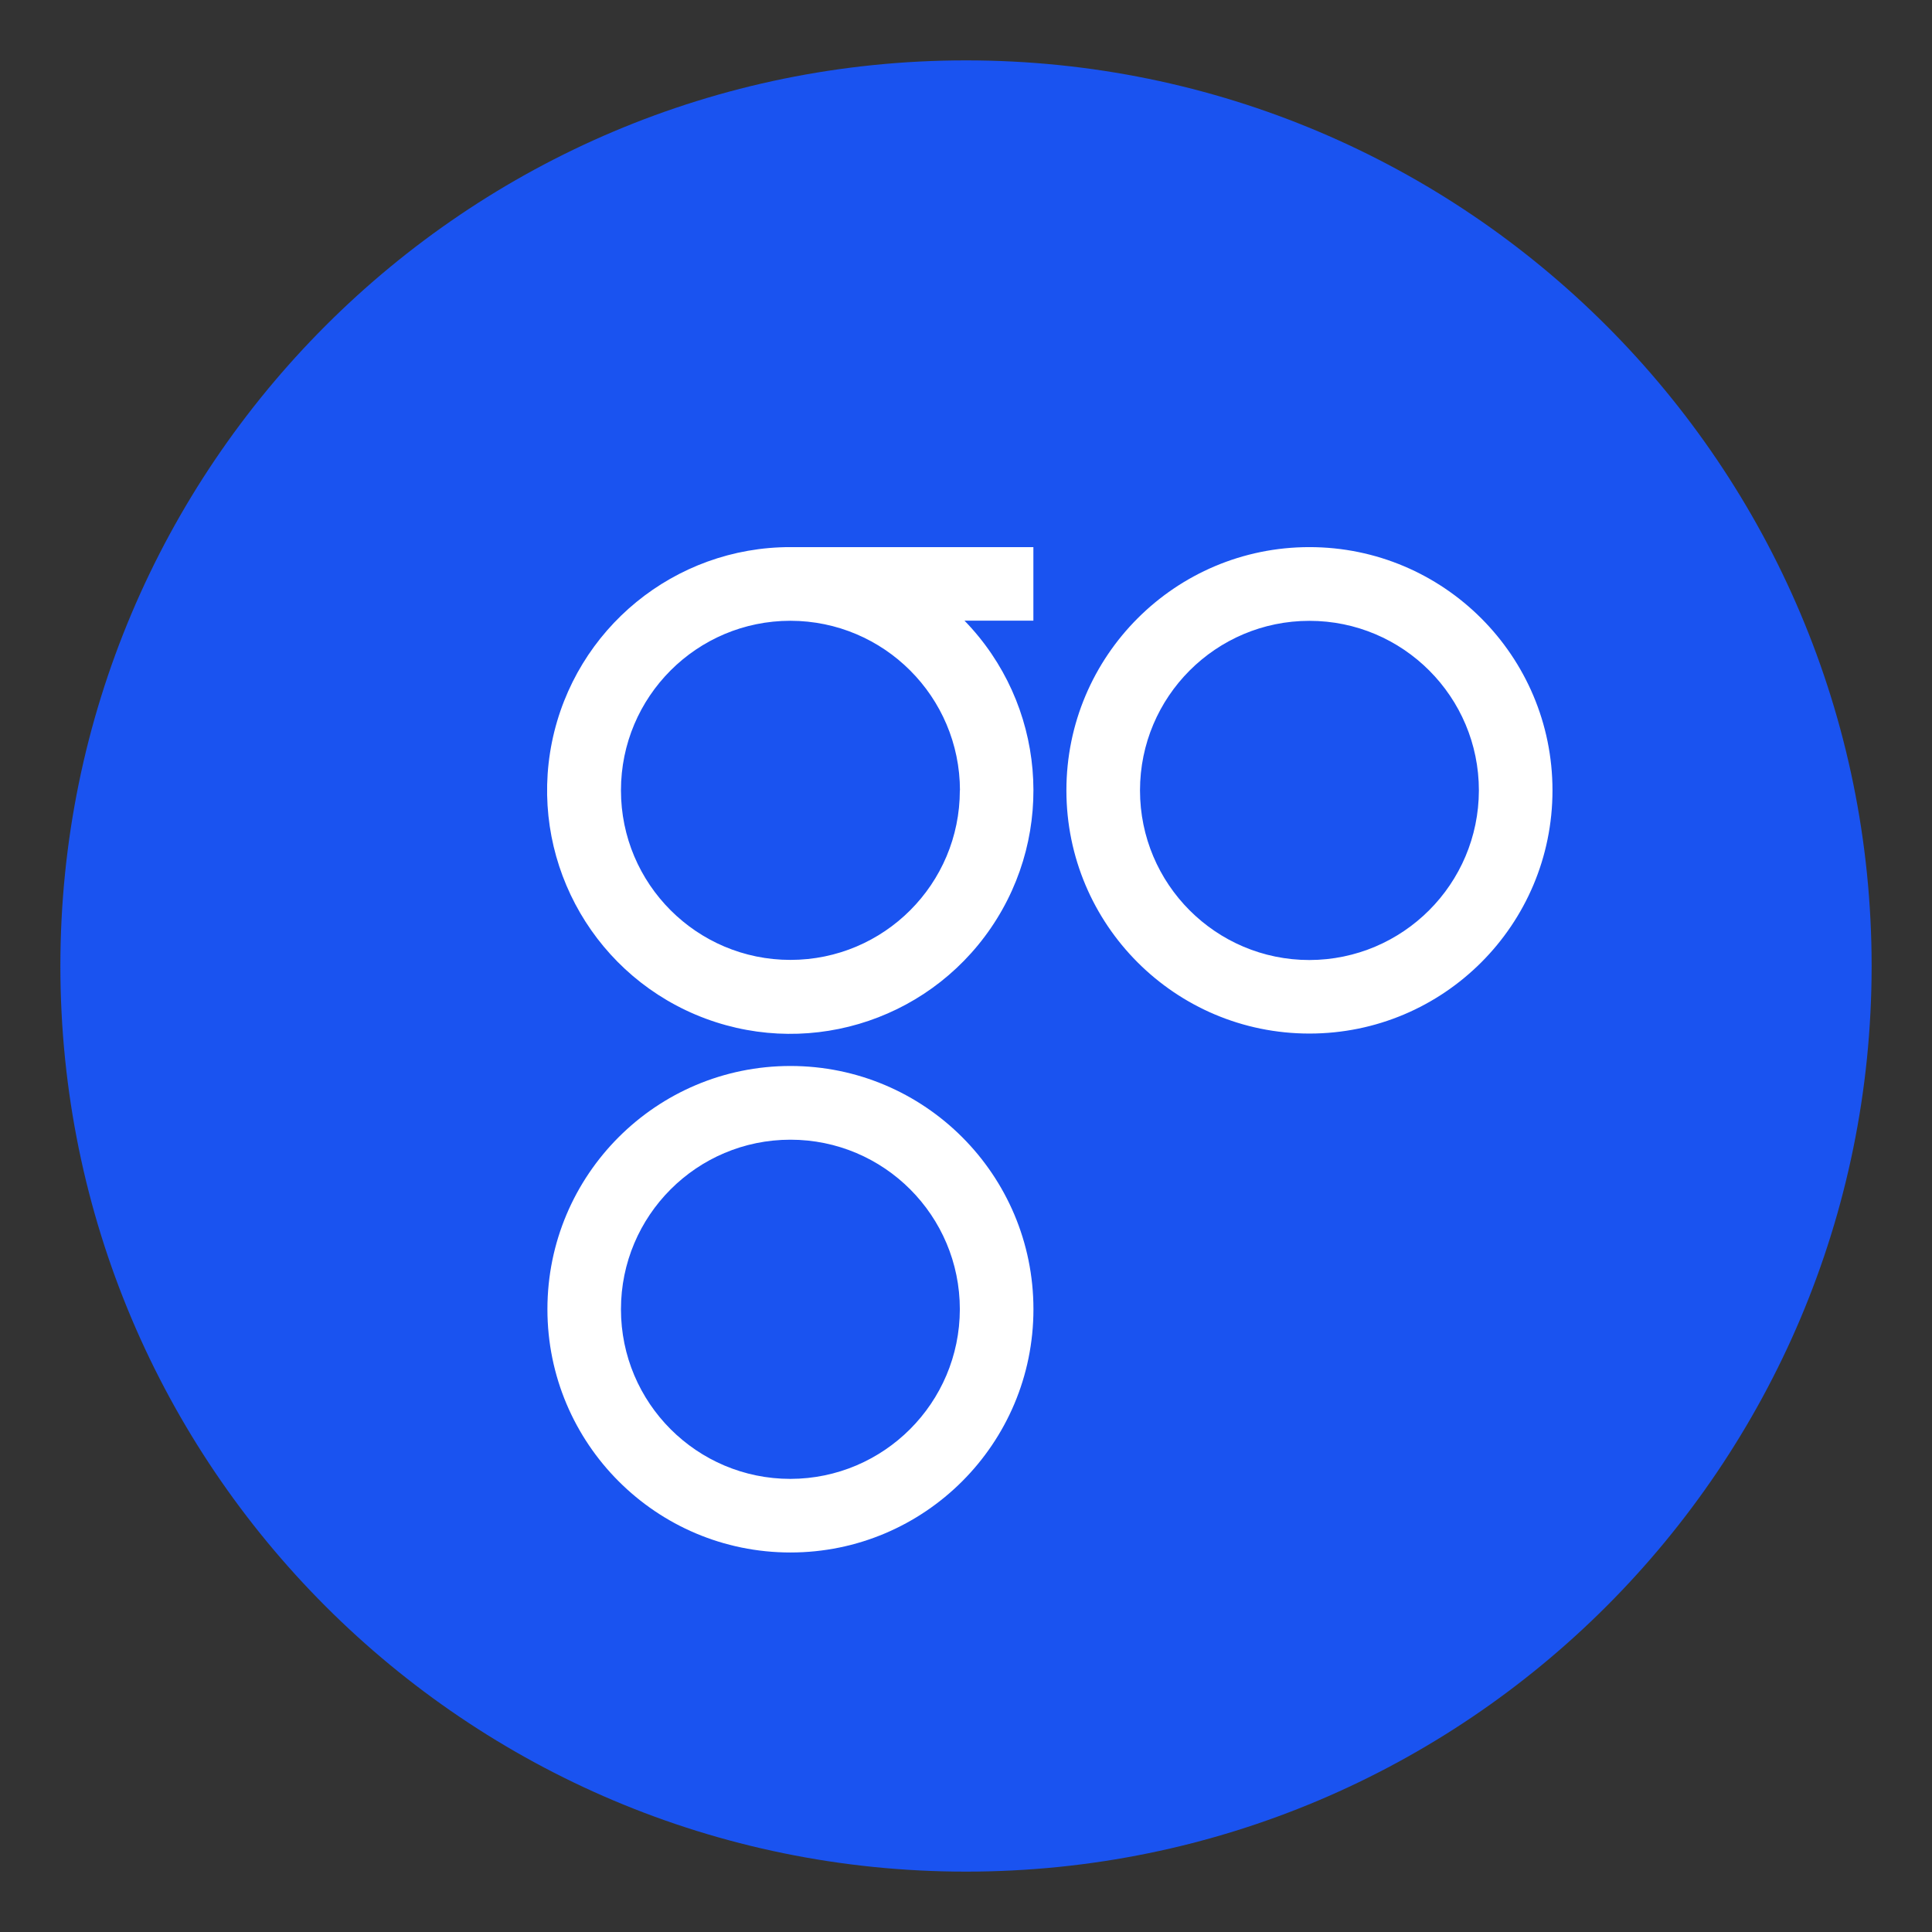
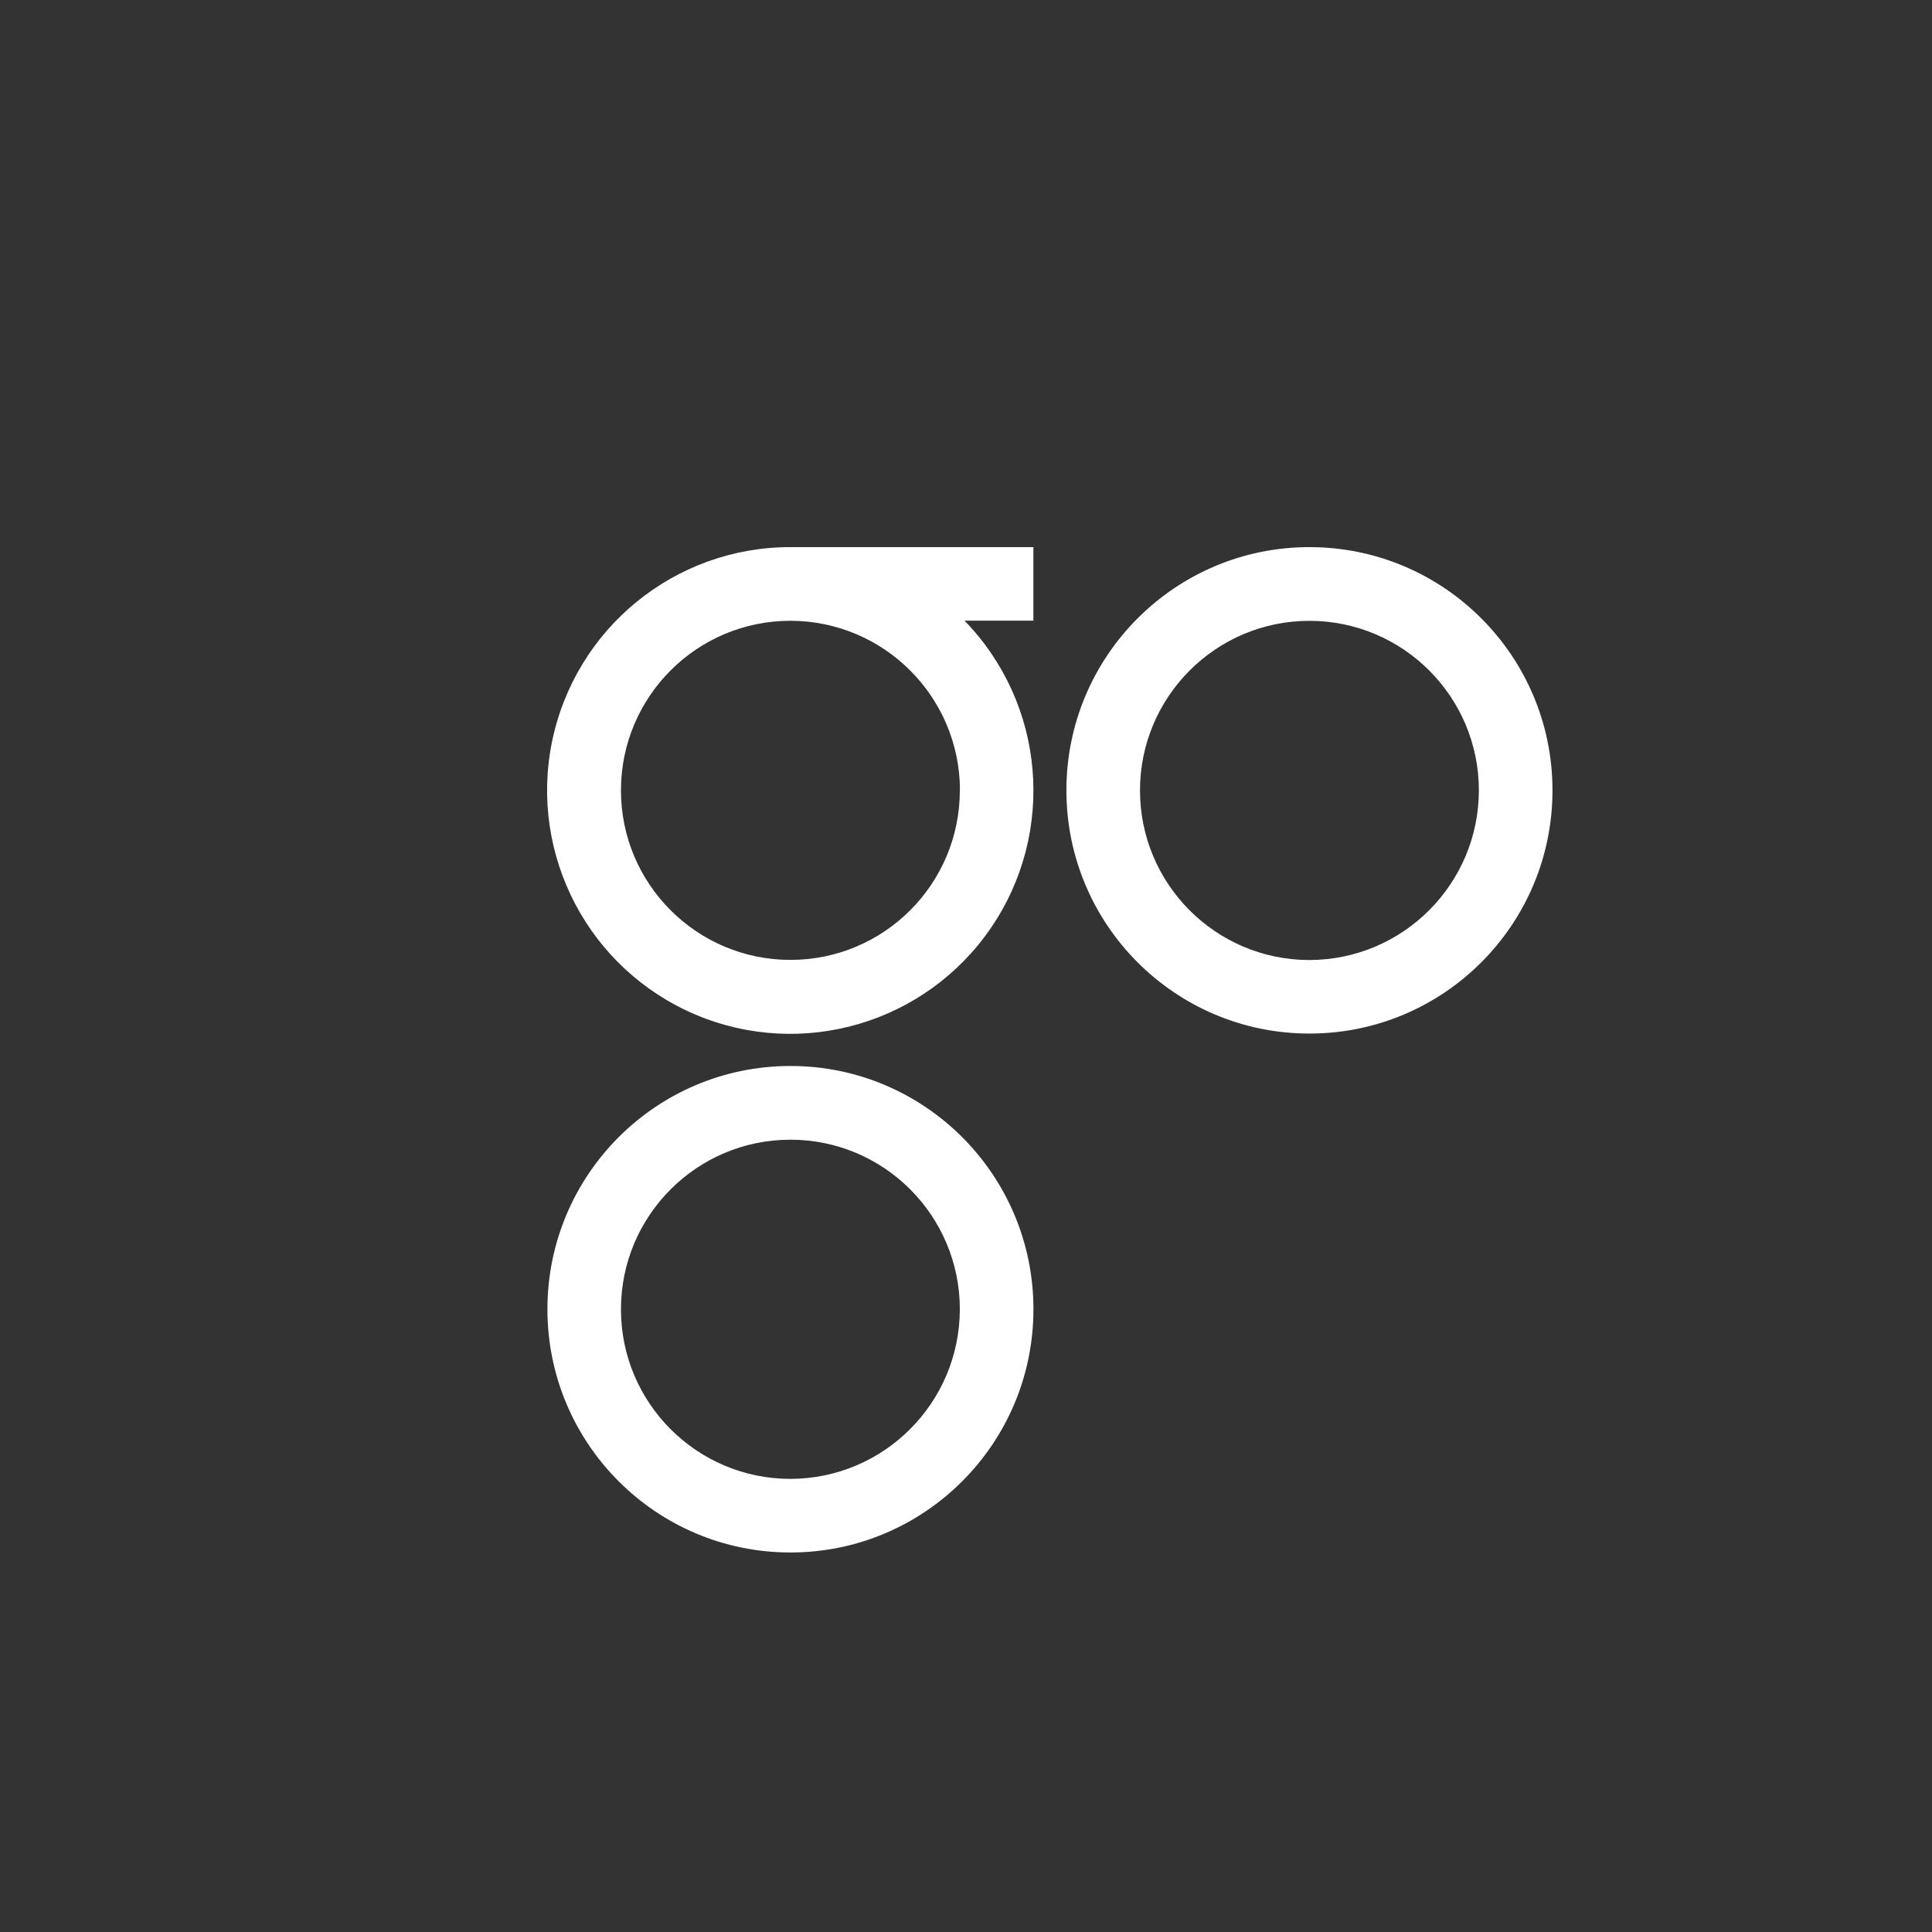
<svg xmlns="http://www.w3.org/2000/svg" width="32px" height="32px" viewBox="0 0 32 32" version="1.1">
  <rect x="0" y="0" width="32" height="32" fill="#333333" stroke="none" />
  <title>omg</title>
  <g id="omg" stroke="none" stroke-width="1" fill="none" fill-rule="evenodd">
-     <path d="M16,1 C7.716,1 1,7.716 1,16 C1,24.284 7.716,31 16,31 C24.284,31 31,24.284 31,16 C31,7.716 24.284,1 16,1 Z" id="Path" fill="#1A53F0" fill-rule="nonzero" />
    <path d="M9.142,12.291 C9.524,10.411 11.175,9.06 13.092,9.062 L17.116,9.062 L17.116,10.28 L15.975,10.28 C17.312,11.655 17.496,13.782 16.415,15.366 C15.334,16.95 13.288,17.552 11.522,16.806 C9.757,16.059 8.762,14.171 9.142,12.291 Z M13.092,25.714 C10.869,25.714 9.067,23.91 9.067,21.685 C9.067,19.46 10.869,17.656 13.092,17.656 L13.092,17.656 C15.315,17.656 17.117,19.46 17.117,21.685 C17.117,23.91 15.315,25.714 13.092,25.714 Z M21.688,17.119 C19.465,17.119 17.663,15.316 17.663,13.091 C17.663,10.866 19.465,9.062 21.688,9.062 C23.912,9.062 25.714,10.866 25.714,13.091 C25.714,15.316 23.912,17.119 21.688,17.119 Z M21.688,10.283 C20.139,10.283 18.882,11.541 18.882,13.092 C18.882,14.643 20.139,15.901 21.688,15.901 C23.237,15.898 24.492,14.642 24.495,13.092 C24.495,11.541 23.238,10.283 21.688,10.283 Z M13.092,15.899 C14.642,15.899 15.898,14.642 15.898,13.091 L15.9,13.091 C15.897,11.54 14.641,10.284 13.092,10.282 C11.542,10.282 10.285,11.539 10.285,13.091 C10.285,14.642 11.542,15.899 13.092,15.899 Z M13.092,18.877 C11.542,18.877 10.285,20.135 10.285,21.686 C10.285,23.237 11.542,24.495 13.092,24.495 C14.64,24.492 15.895,23.236 15.898,21.686 C15.898,20.135 14.642,18.877 13.092,18.877 L13.092,18.877 Z" id="Path" fill="#FFFFFF" fill-rule="nonzero" />
  </g>
</svg>